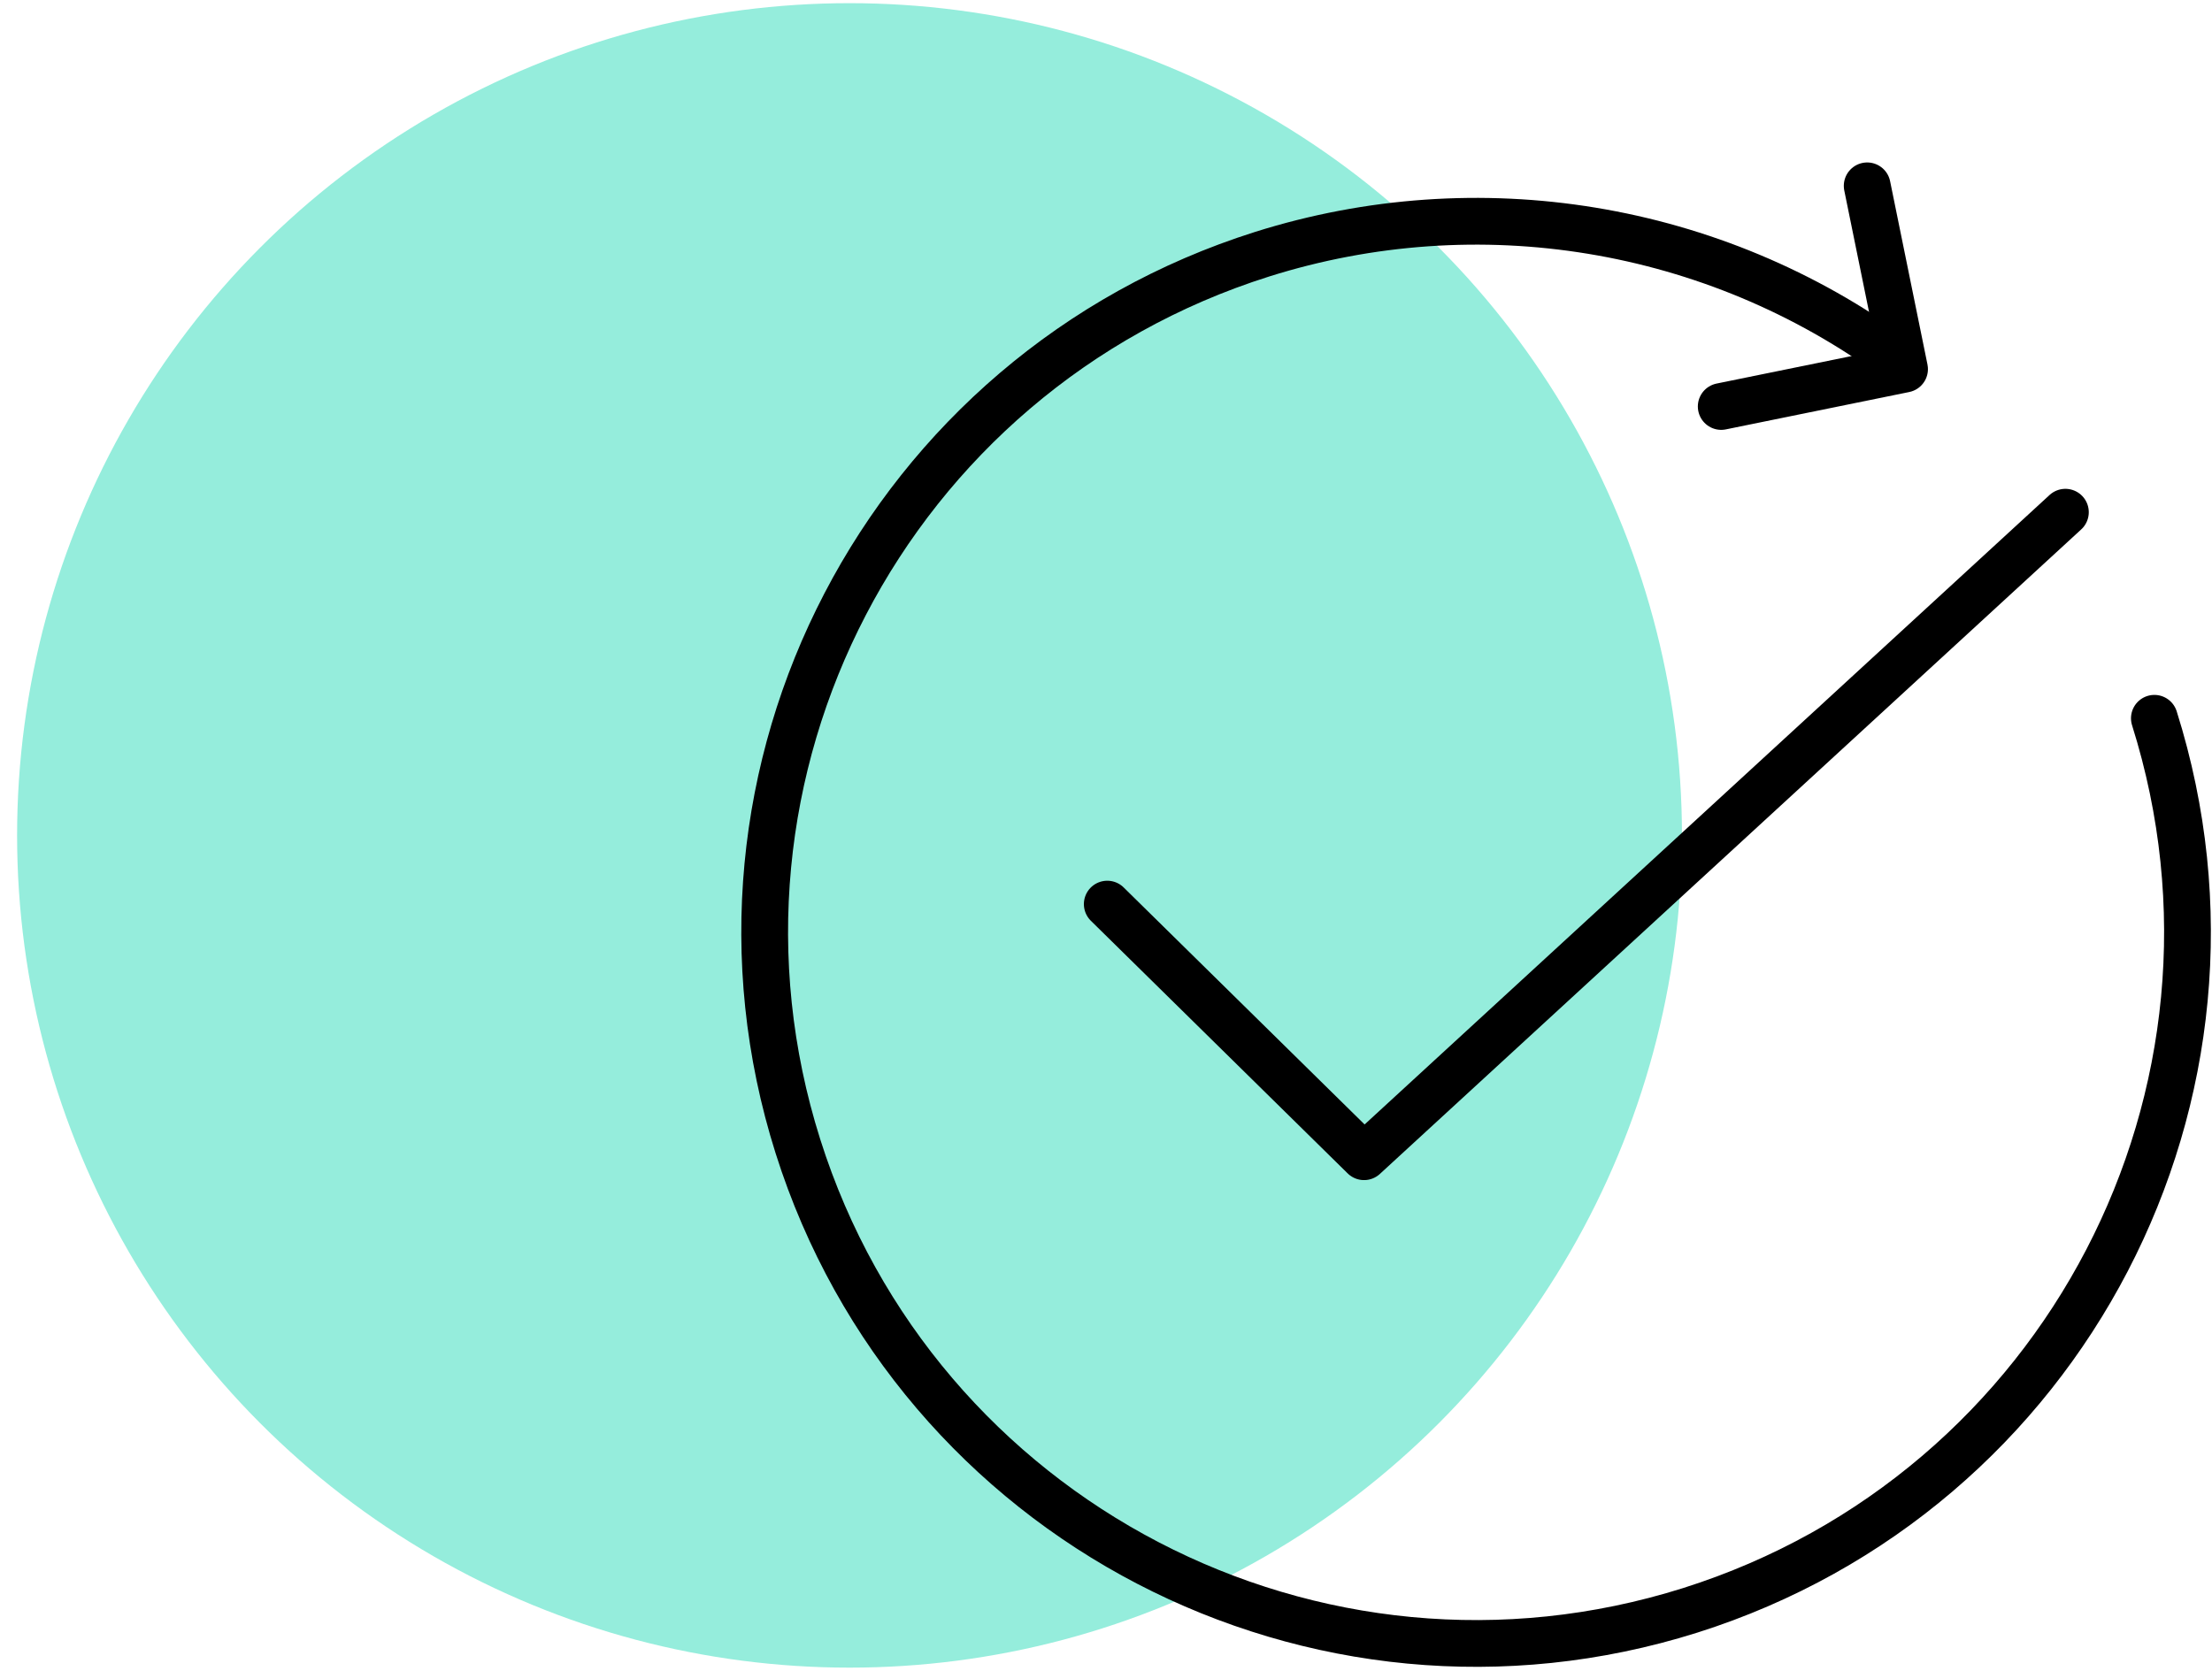
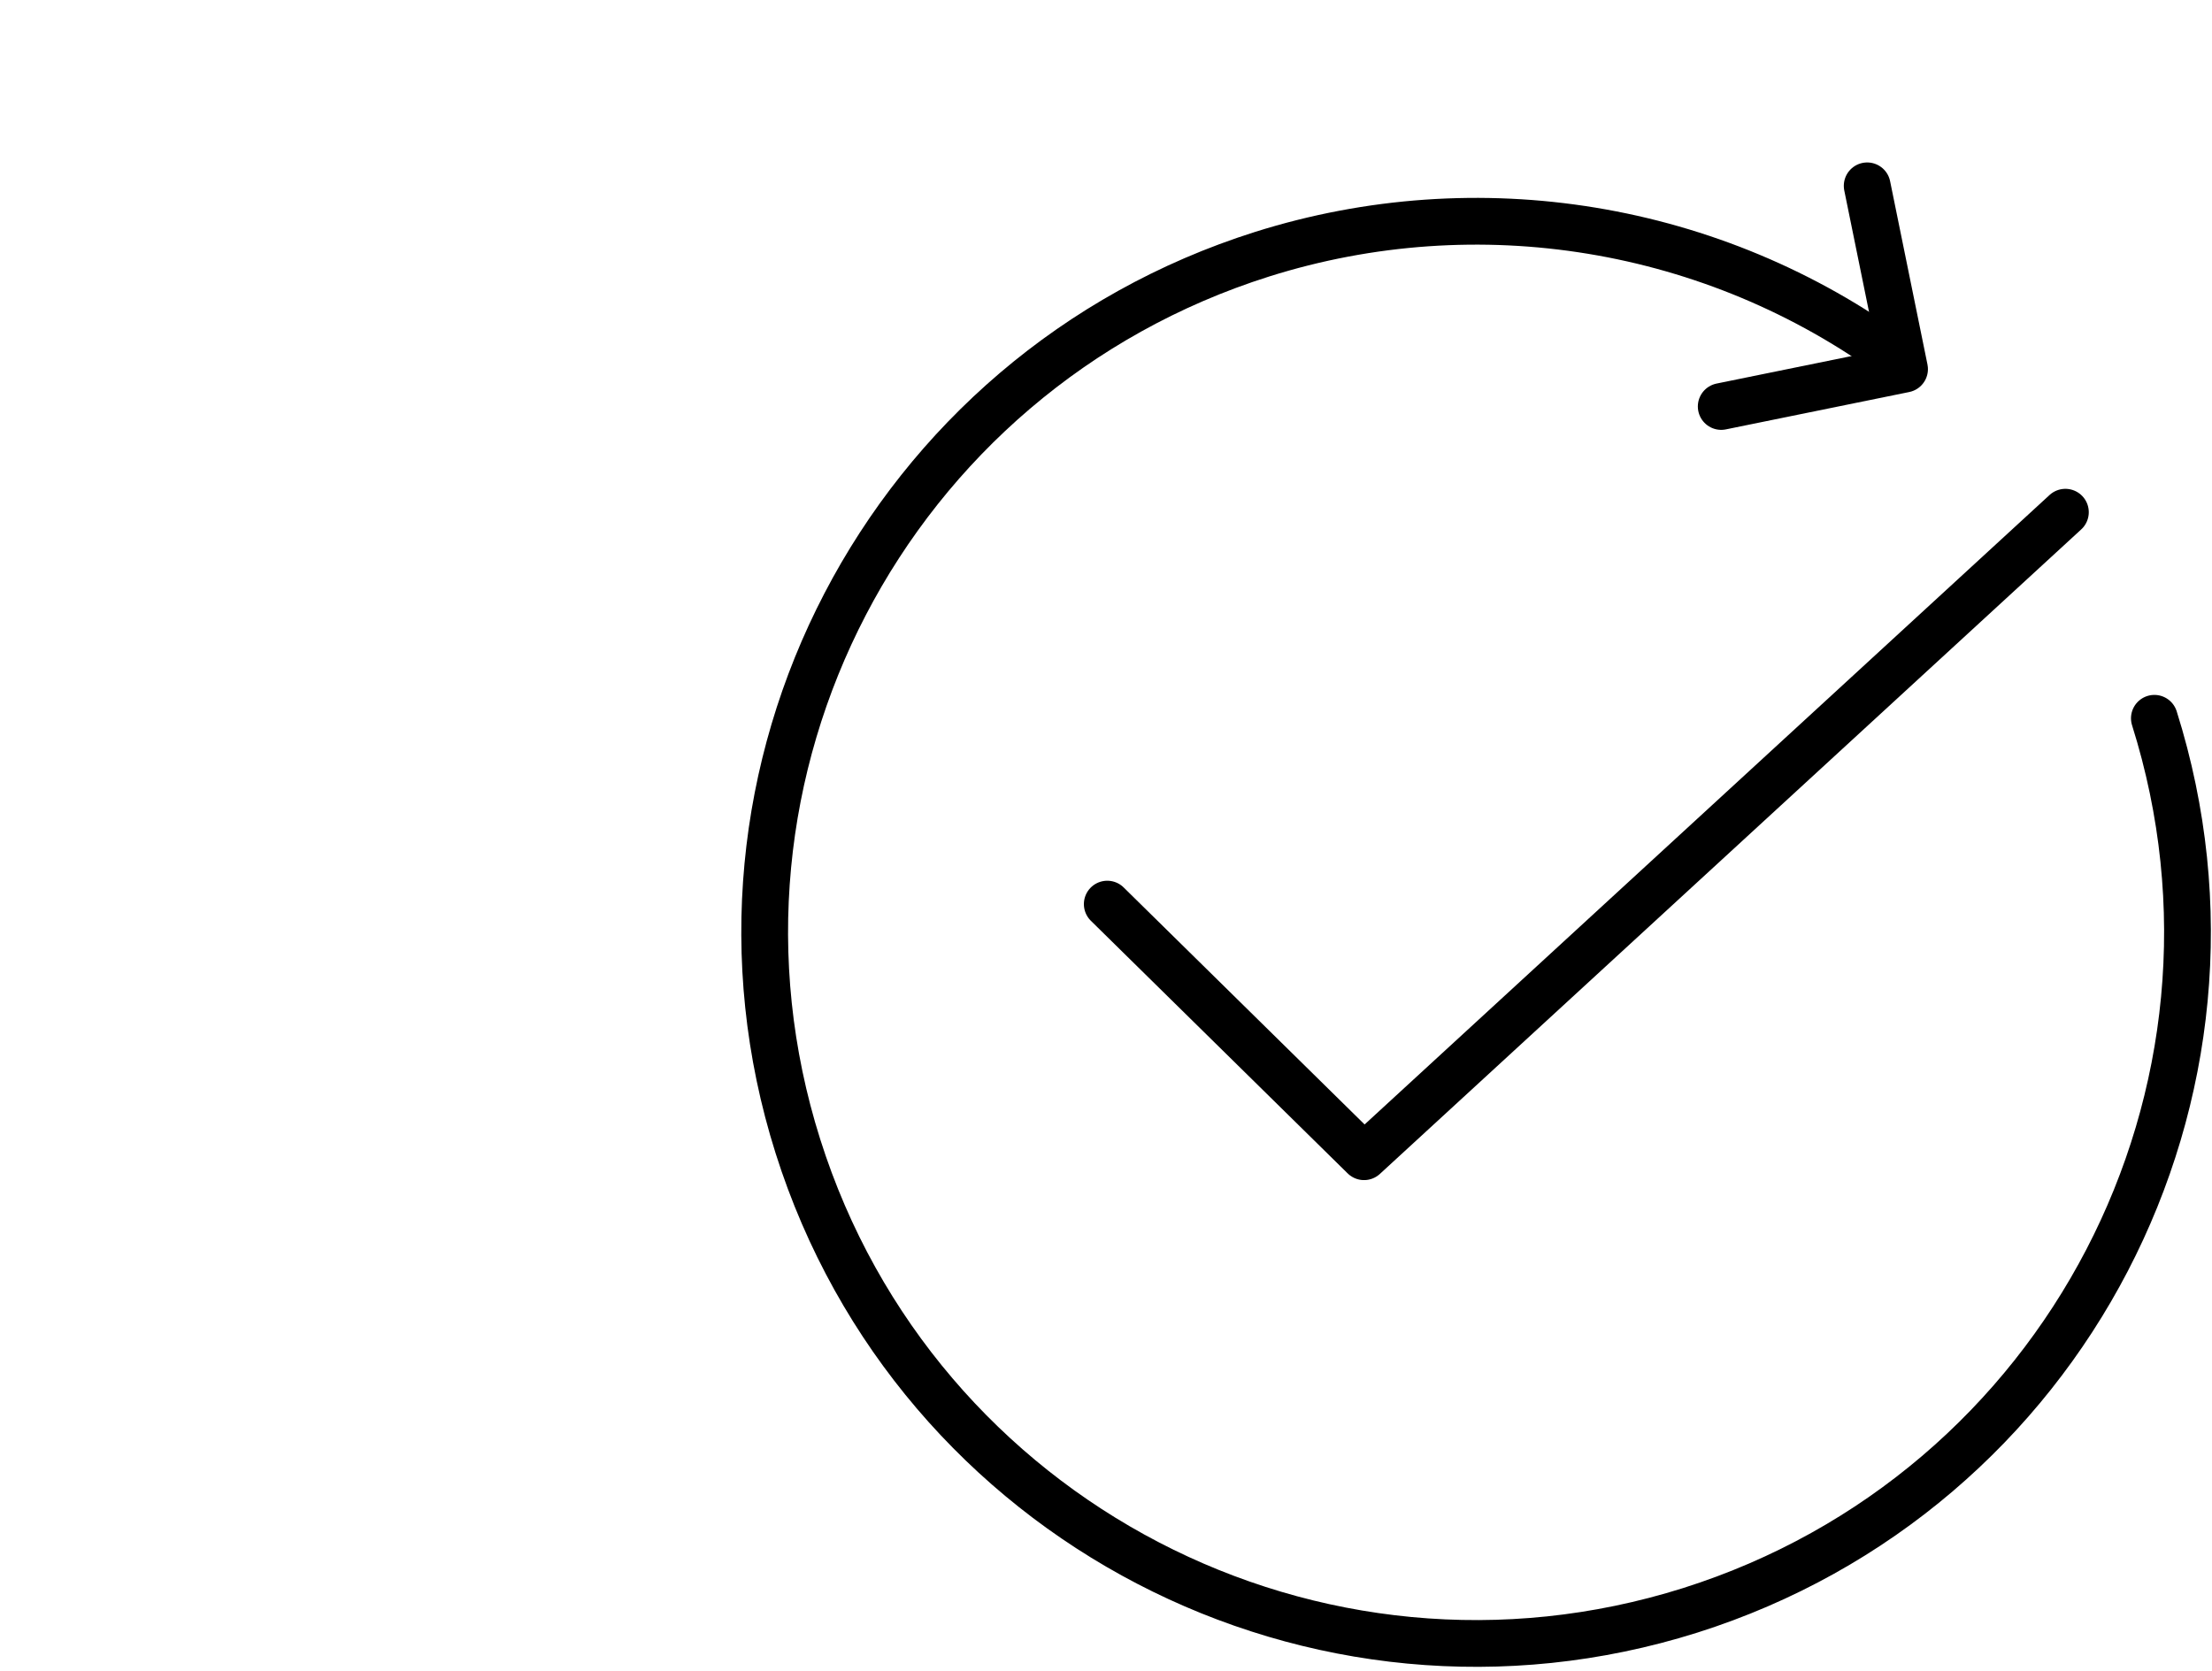
<svg xmlns="http://www.w3.org/2000/svg" xmlns:xlink="http://www.w3.org/1999/xlink" version="1.1" id="Calque_1" x="0px" y="0px" viewBox="0 0 698.6 528" style="enable-background:new 0 0 698.6 528;" xml:space="preserve">
  <style type="text/css">
	.st0{fill:#95EDDC;}
	.st1{fill:none;stroke:#000000;stroke-width:14.77;stroke-linecap:round;stroke-linejoin:round;}
	.st2{clip-path:url(#SVGID_00000089575832801250999960000007825779681154295175_);}
</style>
-   <circle id="Ellipse_11" class="st0" cx="268.3" cy="263.9" r="262.9" />
  <g id="Groupe_120" transform="translate(39 9.104)">
    <path id="Tracé_334" class="st1" d="M310.7,276.5l81.1,79.8l221.5-203.6" />
    <g id="Groupe_119">
      <g>
        <g>
          <defs>
            <rect id="SVGID_1_" x="190.9" y="37.8" width="472.6" height="489.7" />
          </defs>
          <clipPath id="SVGID_00000106118202428303127720000007121904258301195198_">
            <use xlink:href="#SVGID_1_" style="overflow:visible;" />
          </clipPath>
          <g id="Groupe_118" style="clip-path:url(#SVGID_00000106118202428303127720000007121904258301195198_);">
            <path id="Tracé_335" class="st1" d="M641.4,217.8c37.3,118.3-28.3,244.4-146.6,281.8C376.5,536.9,250.4,471.3,213,353       s28.3-244.4,146.6-281.8c68.2-21.5,142.6-9.3,200.3,33" />
            <path id="Tracé_336" class="st1" d="M550.7,49.6l11.8,57.9l-57.9,11.8" />
          </g>
        </g>
      </g>
    </g>
  </g>
</svg>